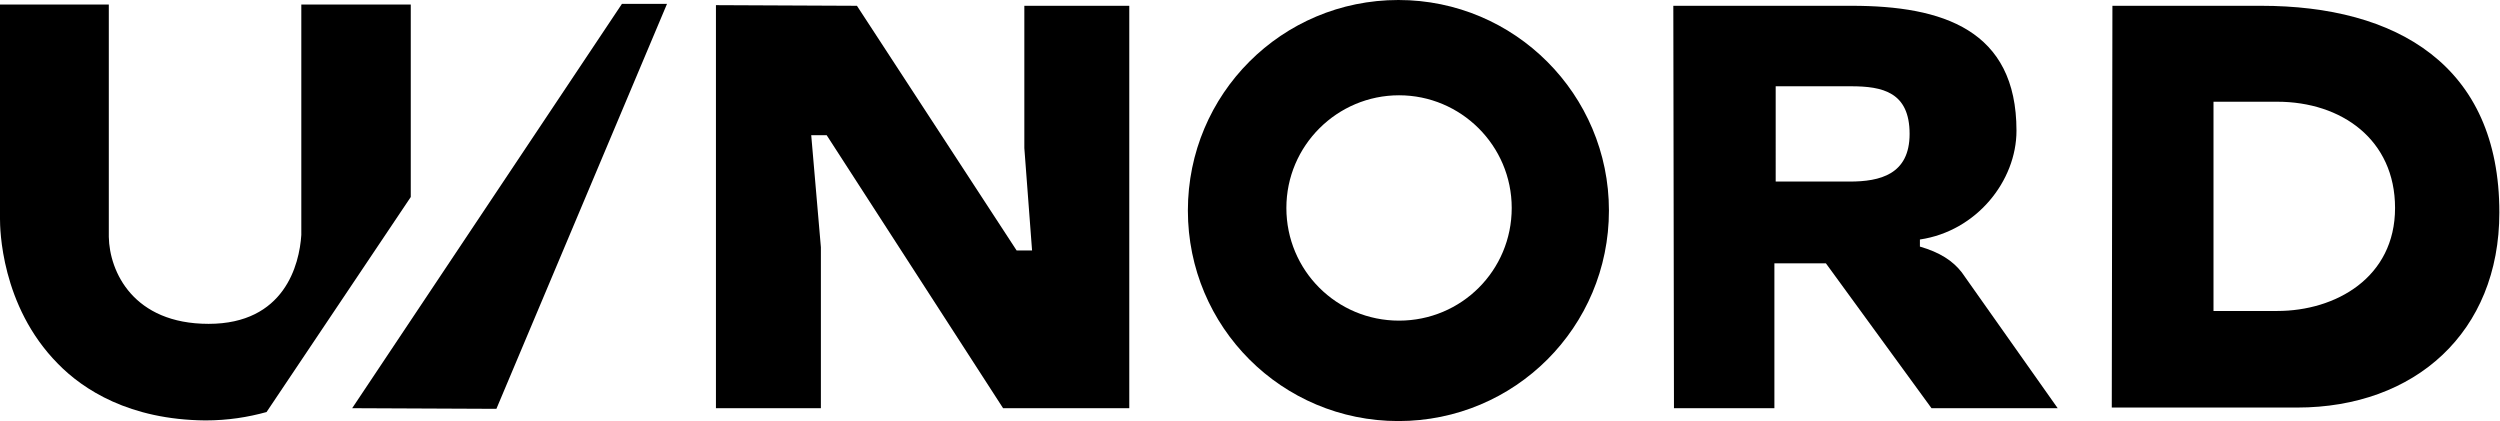
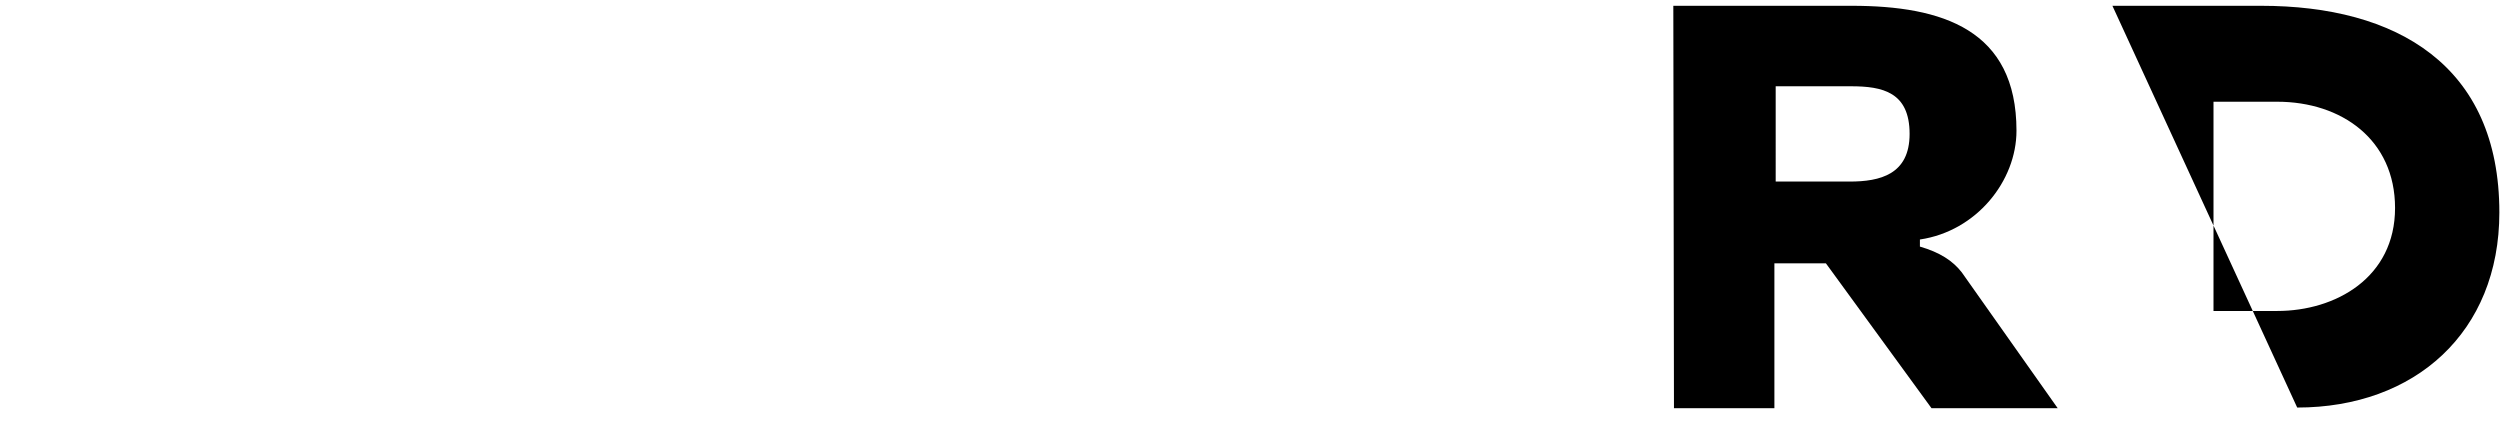
<svg xmlns="http://www.w3.org/2000/svg" version="1.1" id="Layer_1" x="0px" y="0px" viewBox="0 0 388.3 65.4" style="enable-background:new 0 0 388.3 65.4;" xml:space="preserve" width="388.3" height="65.4">
  <g>
-     <polygon points="133.1,0.9 157.9,38.9 160.3,38.9 159.1,23 159.1,0.9 175.4,0.9 175.4,63.4 155.8,63.4 128.4,21 126,21 127.5,38.4    127.5,63.4 111.2,63.4 111.2,0.8  " />
    <path d="M259.9,0.9h27.7c14.1,0,25.6,3.7,25.6,19.4c0,7.8-6.2,15.6-15,16.9l0,1.1c3.1,0.9,5.1,2.2,6.5,4l14.9,21.1h-19.6   l-16.4-22.5h-8v22.5H260L259.9,0.9L259.9,0.9z M275.8,28.2h11.5c4.7,0,9.3-1.1,9.3-7.4c0-6.5-4.2-7.4-9.1-7.4h-11.7V28.2   L275.8,28.2z" />
-     <path d="M328.1,0.9h23.1c21,0,37,9.2,37,32.1c0,18.6-13.1,30.3-31.4,30.3h-28.8L328.1,0.9L328.1,0.9z M343.8,48.3h9.9   c9.1,0,18.3-5.2,18.3-16c0-10.6-8.3-16.5-18.3-16.5h-9.9V48.3L343.8,48.3z" />
-     <path d="M249.9,32.7c0,18.1-14.6,32.7-32.7,32.7s-32.7-14.6-32.7-32.7S199.1,0,217.2,0S249.9,14.7,249.9,32.7L249.9,32.7z    M217.3,14.8c-9.6,0-17.5,7.8-17.5,17.5s7.8,17.5,17.5,17.5s17.5-7.8,17.5-17.5S226.9,14.8,217.3,14.8L217.3,14.8z" />
-     <polygon points="54.7,63.4 77.1,63.5 103.6,0.6 96.6,0.6  " />
-     <path d="M63.8,0.7l-17,0v35.8c-0.3,4.6-2.6,13.8-14.4,13.8c-11.7,0-15.4-8.1-15.5-13.5V0.7L0,0.7V34c0,1.4,0.1,13.5,9,22.5   c3.9,4,11.1,8.7,22.9,8.8c0,0,0,0,0,0c3.5,0,6.6-0.5,9.5-1.3l22.4-33.4L63.8,0.7L63.8,0.7z" />
+     <path d="M328.1,0.9h23.1c21,0,37,9.2,37,32.1c0,18.6-13.1,30.3-31.4,30.3L328.1,0.9L328.1,0.9z M343.8,48.3h9.9   c9.1,0,18.3-5.2,18.3-16c0-10.6-8.3-16.5-18.3-16.5h-9.9V48.3L343.8,48.3z" />
  </g>
</svg>